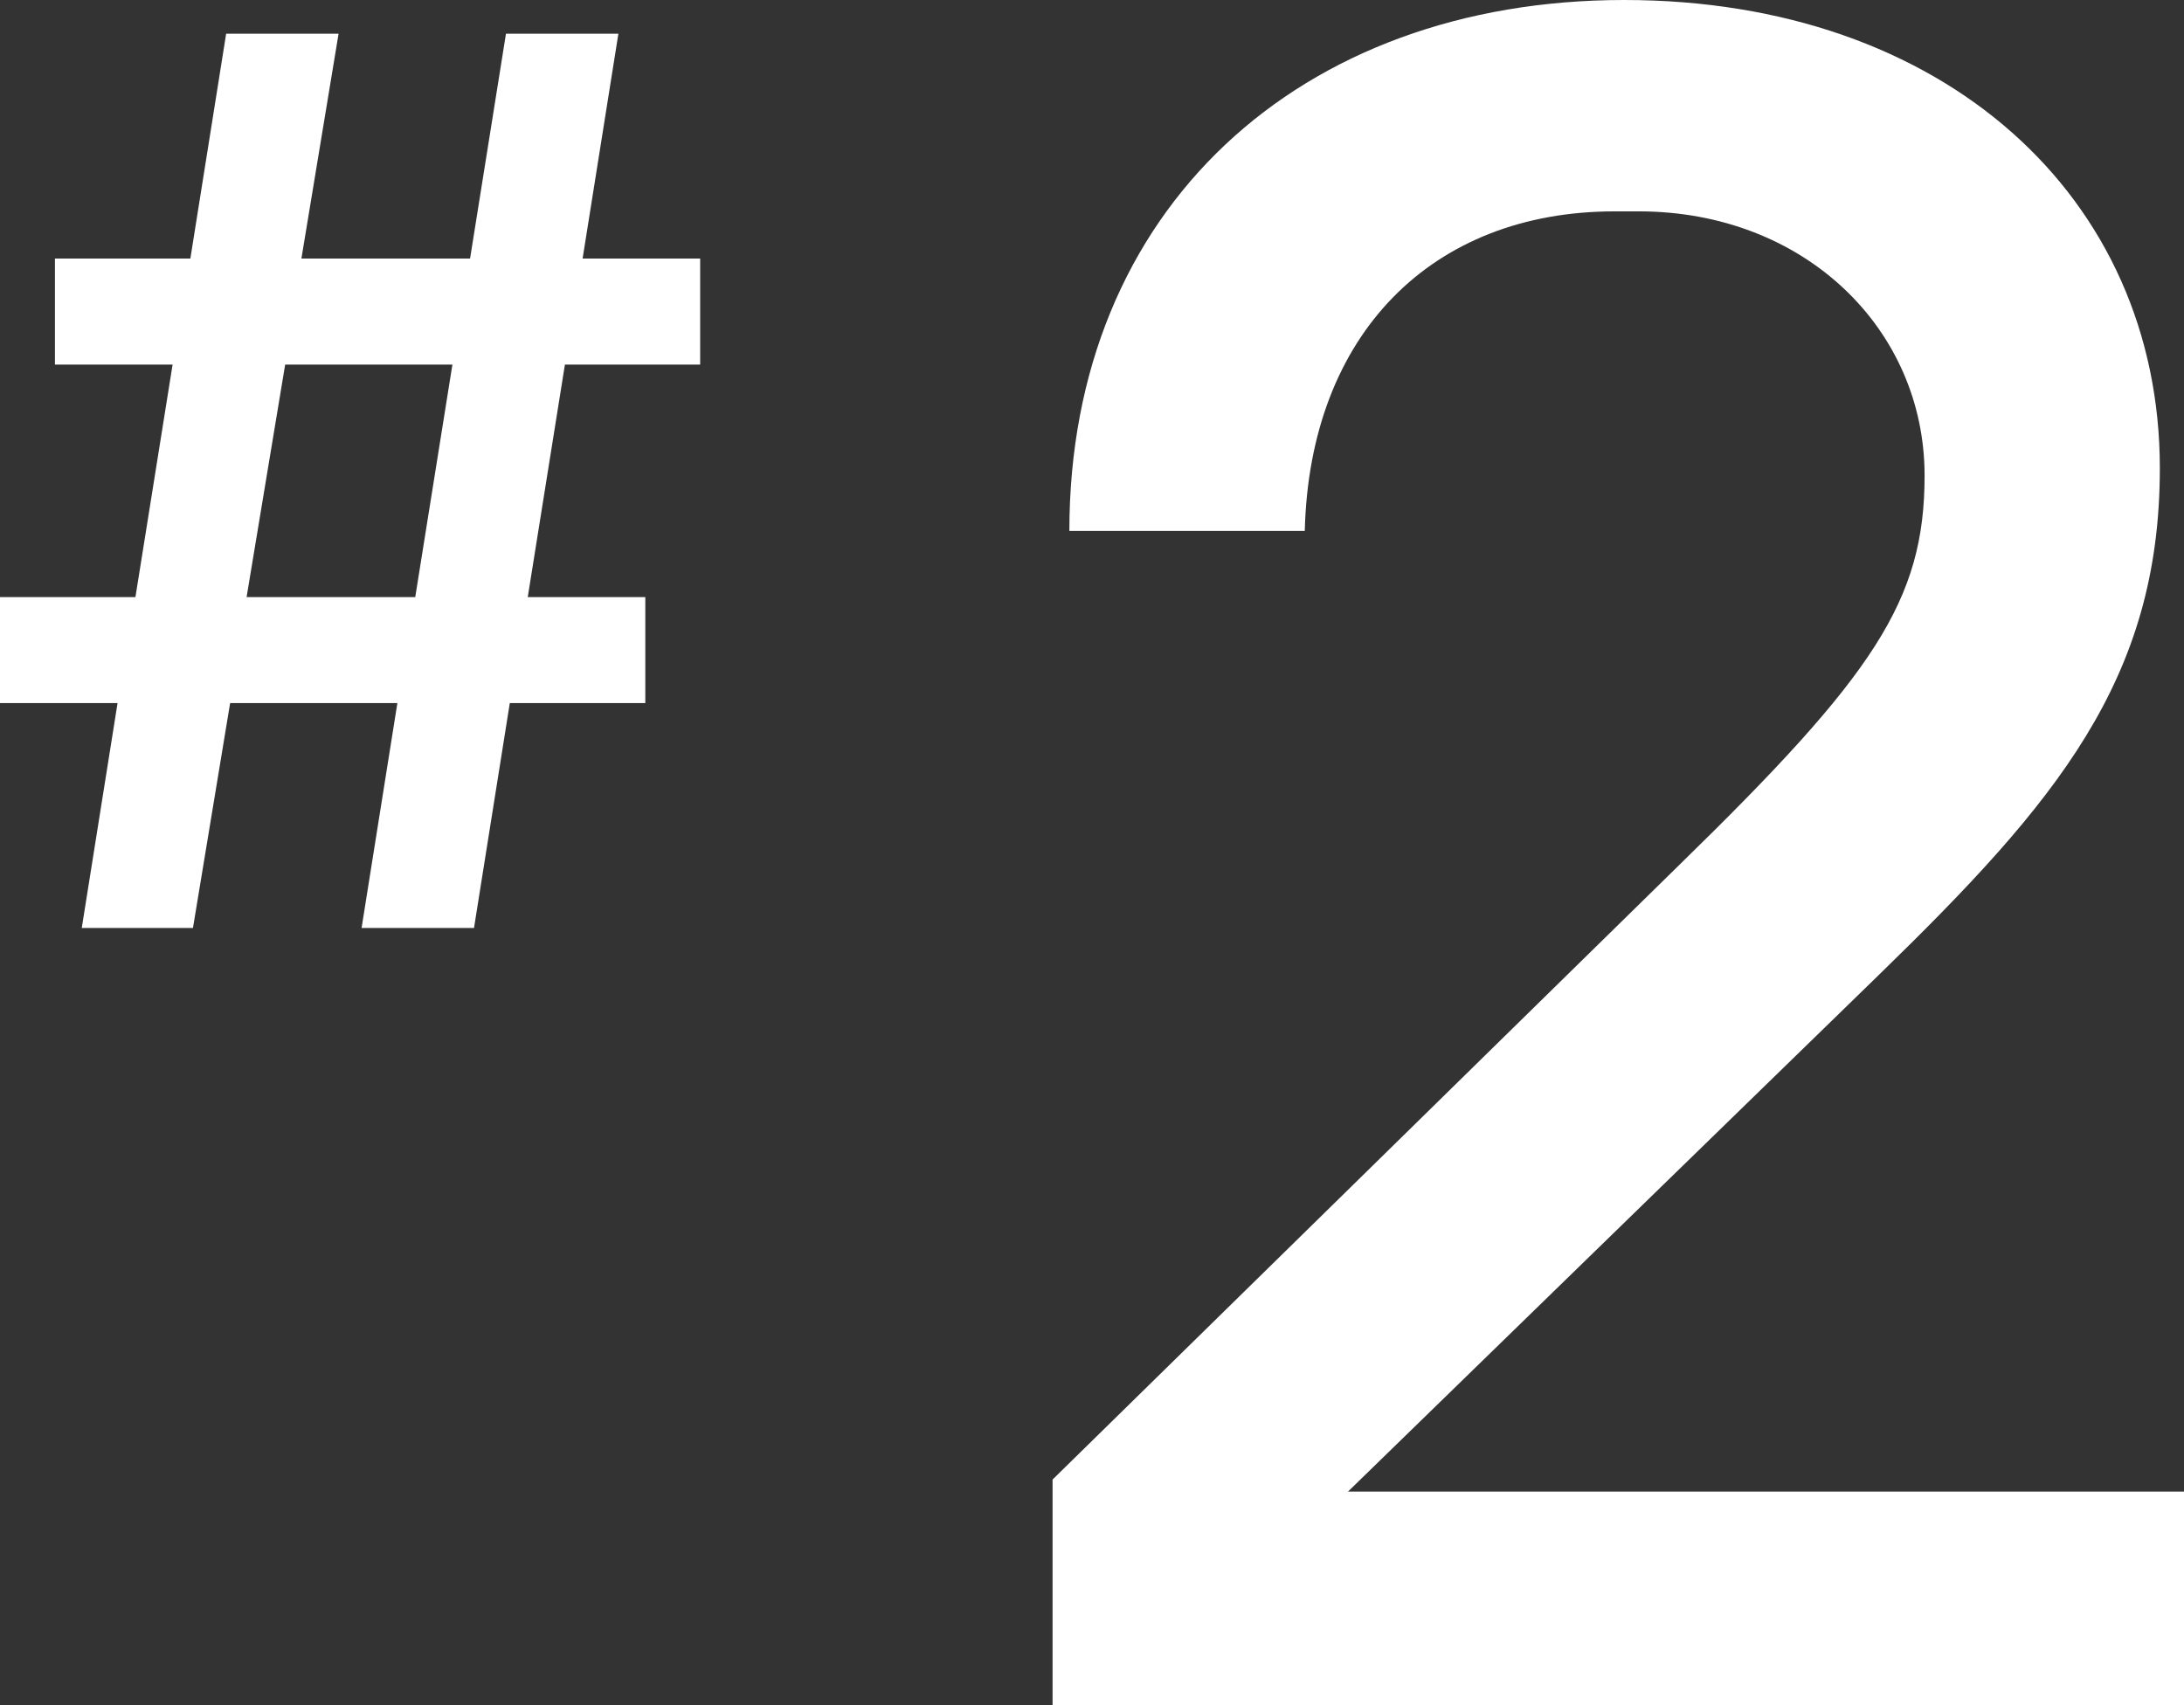
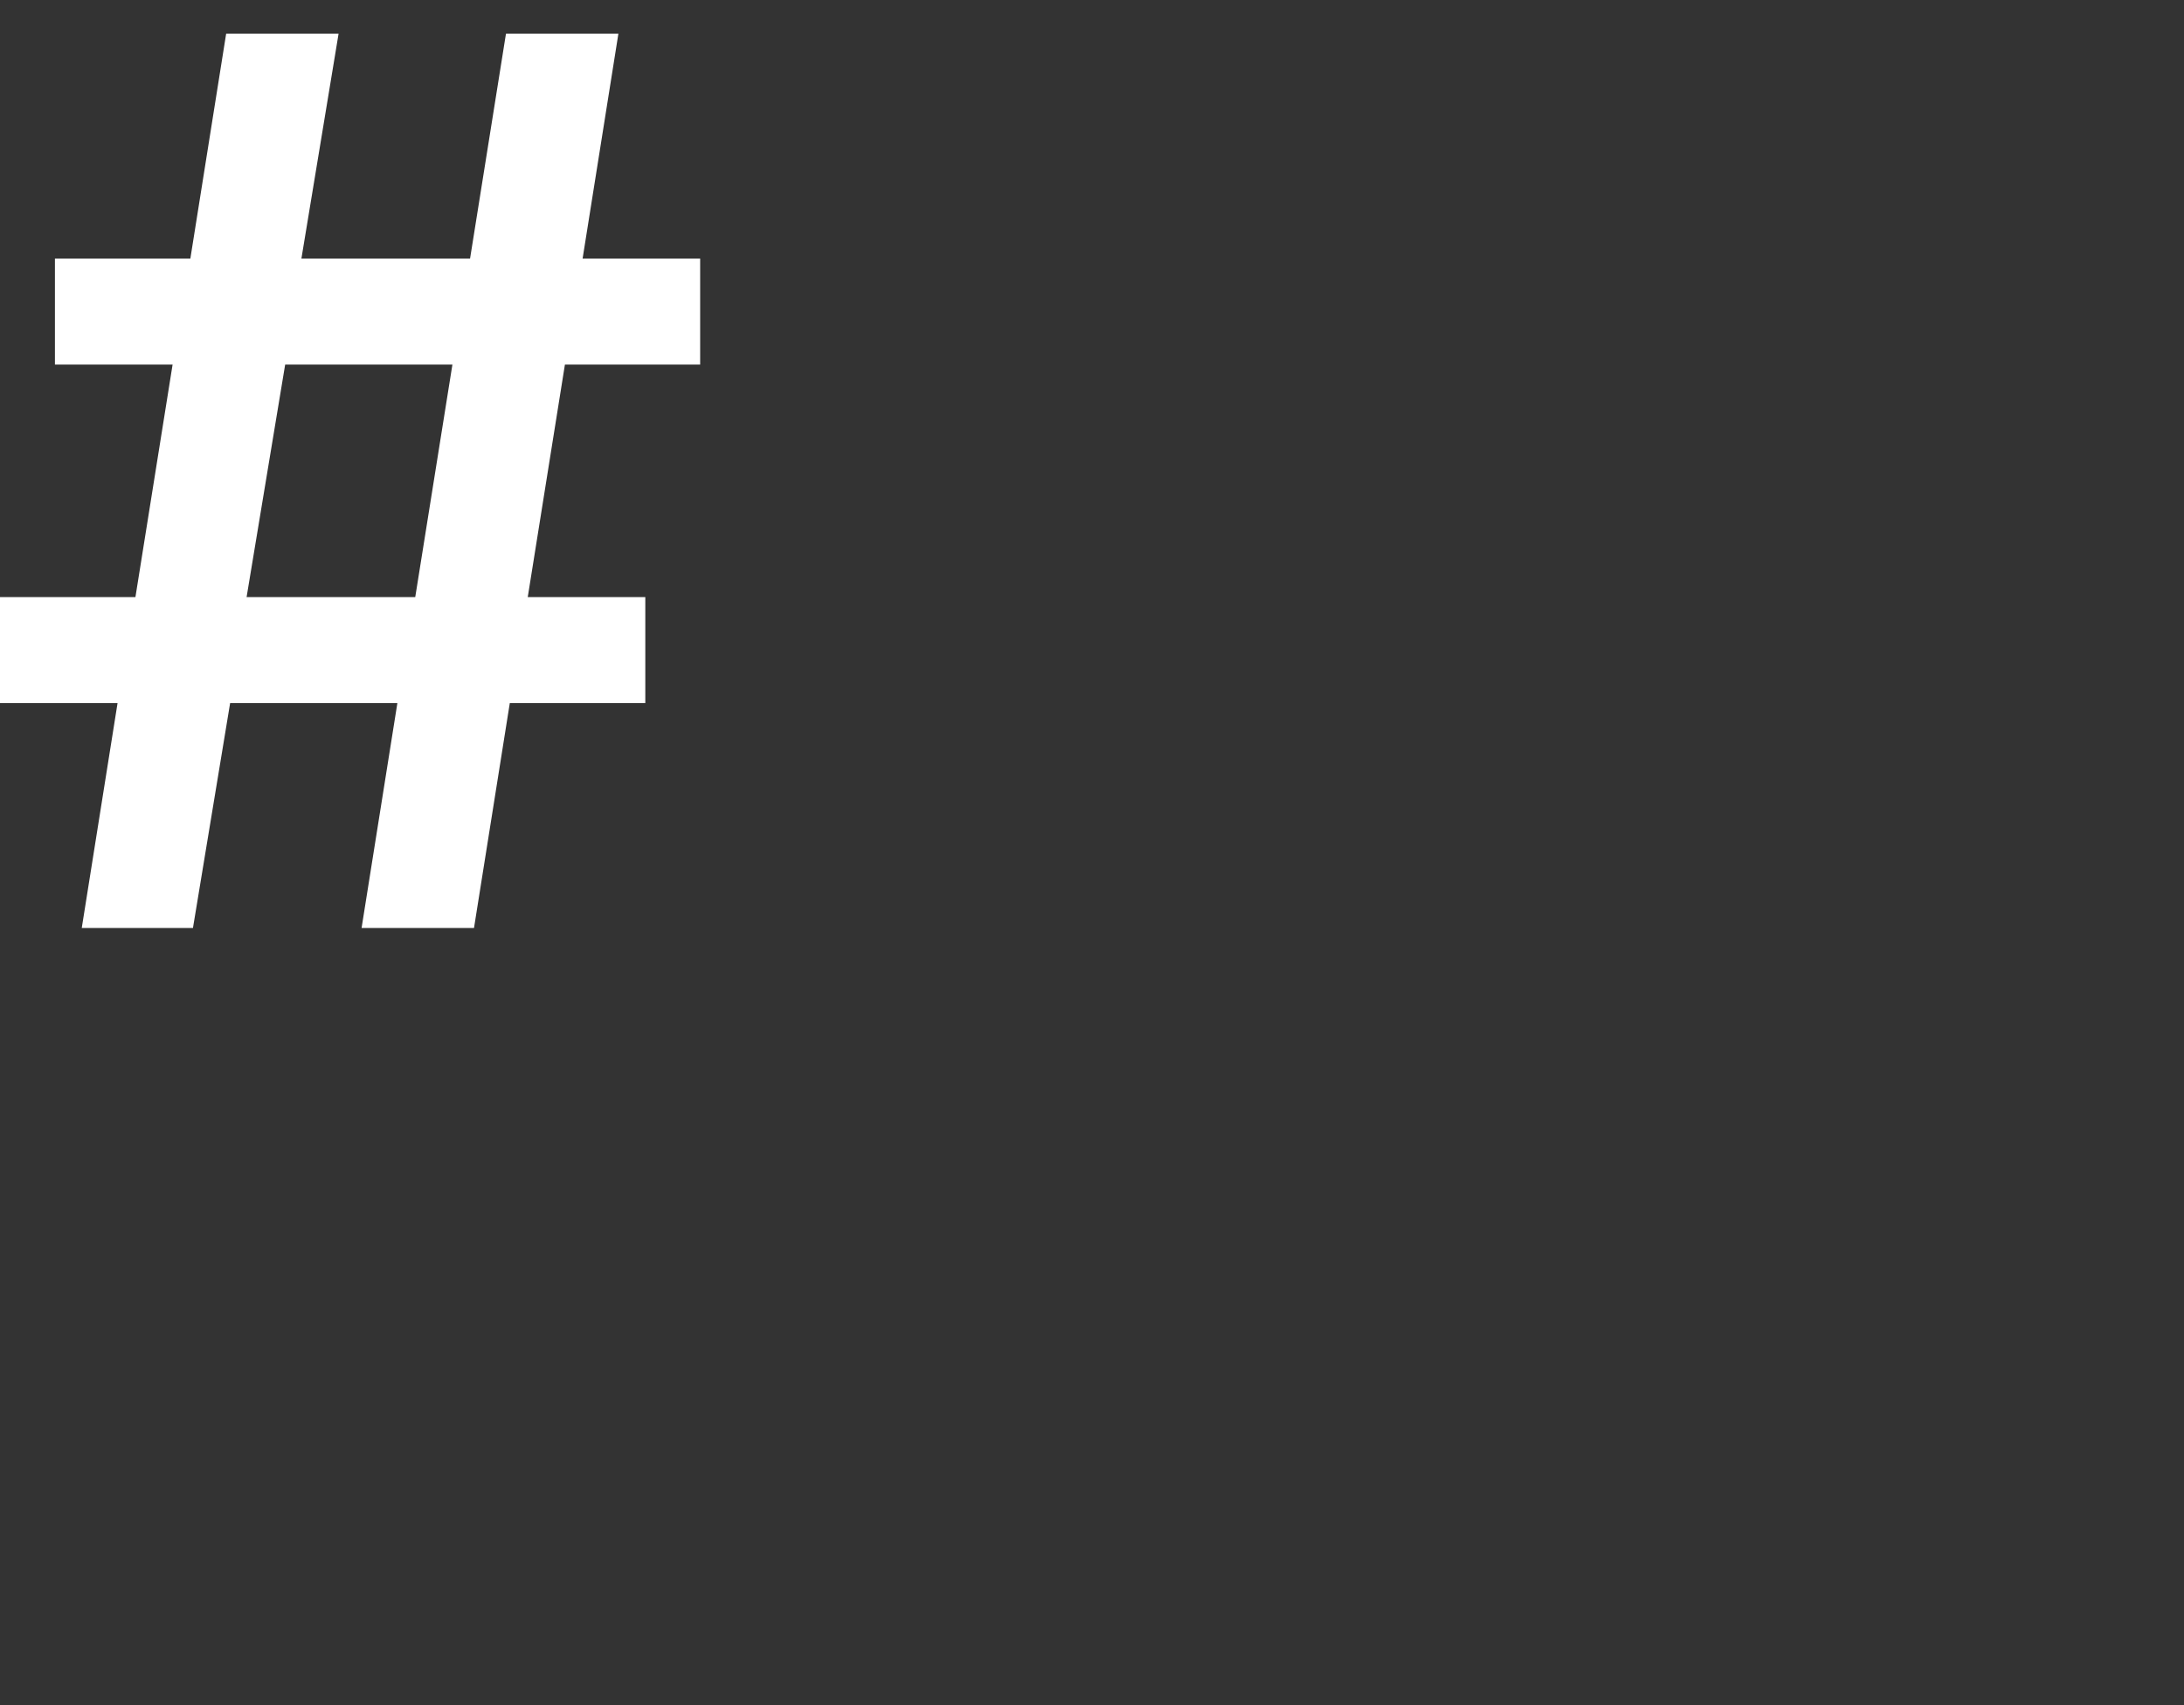
<svg xmlns="http://www.w3.org/2000/svg" viewBox="0 0 58.764 45.892">
  <rect x="0" y="0" width="58.764" height="45.892" fill="#333333" stroke="none" />
  <defs>
    <style>.cls-1{fill:#fff;}</style>
  </defs>
  <g id="レイヤー_2" data-name="レイヤー 2">
    <g id="レイヤー_1-2" data-name="レイヤー 1">
-       <path class="cls-1" d="M36.271,40.139H58.764v5.753H28.321V39.816l16.87-16.547c5.235-5.106,6.593-7.11,6.593-10.471,0-3.943-3.232-7.11-7.692-7.11h-.647c-4.912,0-8.208,3.3-8.338,8.6H28.773C28.773,5.623,34.978,0,43.7,0c8.6,0,14.414,5.3,14.414,12.6,0,5.688-2.779,8.984-7.563,13.638Z" />
      <path class="cls-1" d="M18.839,9.811H15.2l-1,6.257h3.163v2.853H13.717l-.963,6.051H9.729l.963-6.051h-4.5l-1,6.051H2.2l.963-6.051H0V16.068H3.644l1-6.257H1.478V6.958H5.122L6.085.907H9.11l-1,6.051h4.538L13.614.907h3.025l-.963,6.051h3.163Zm-7.666,6.257,1-6.257h-4.5L6.635,16.068Z" />
    </g>
  </g>
</svg>